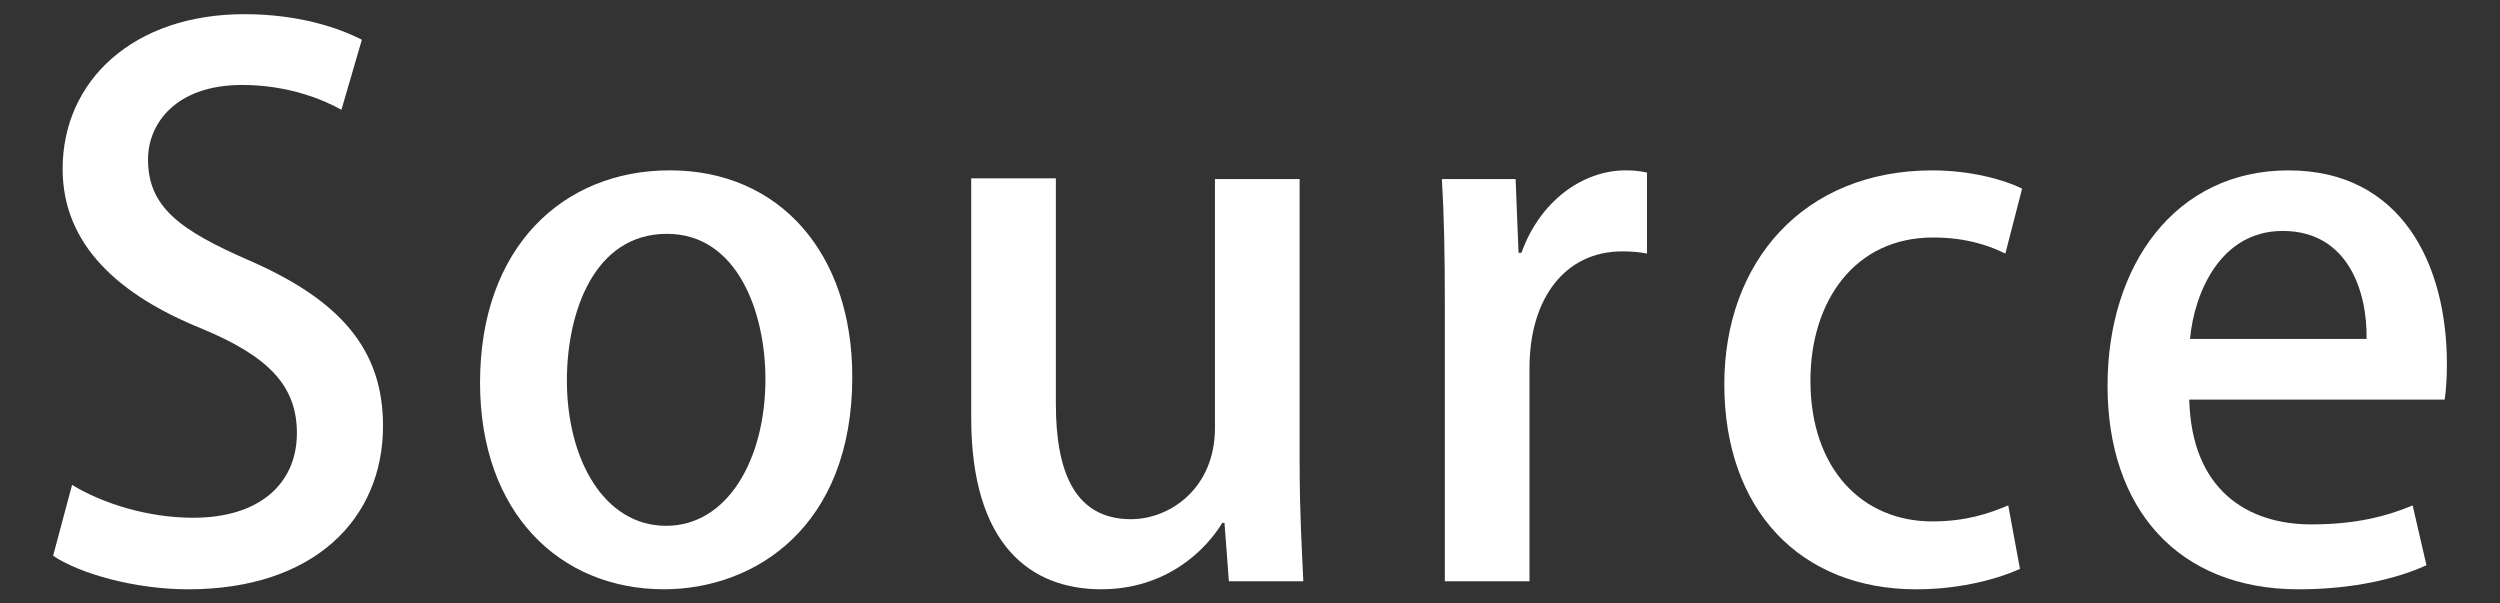
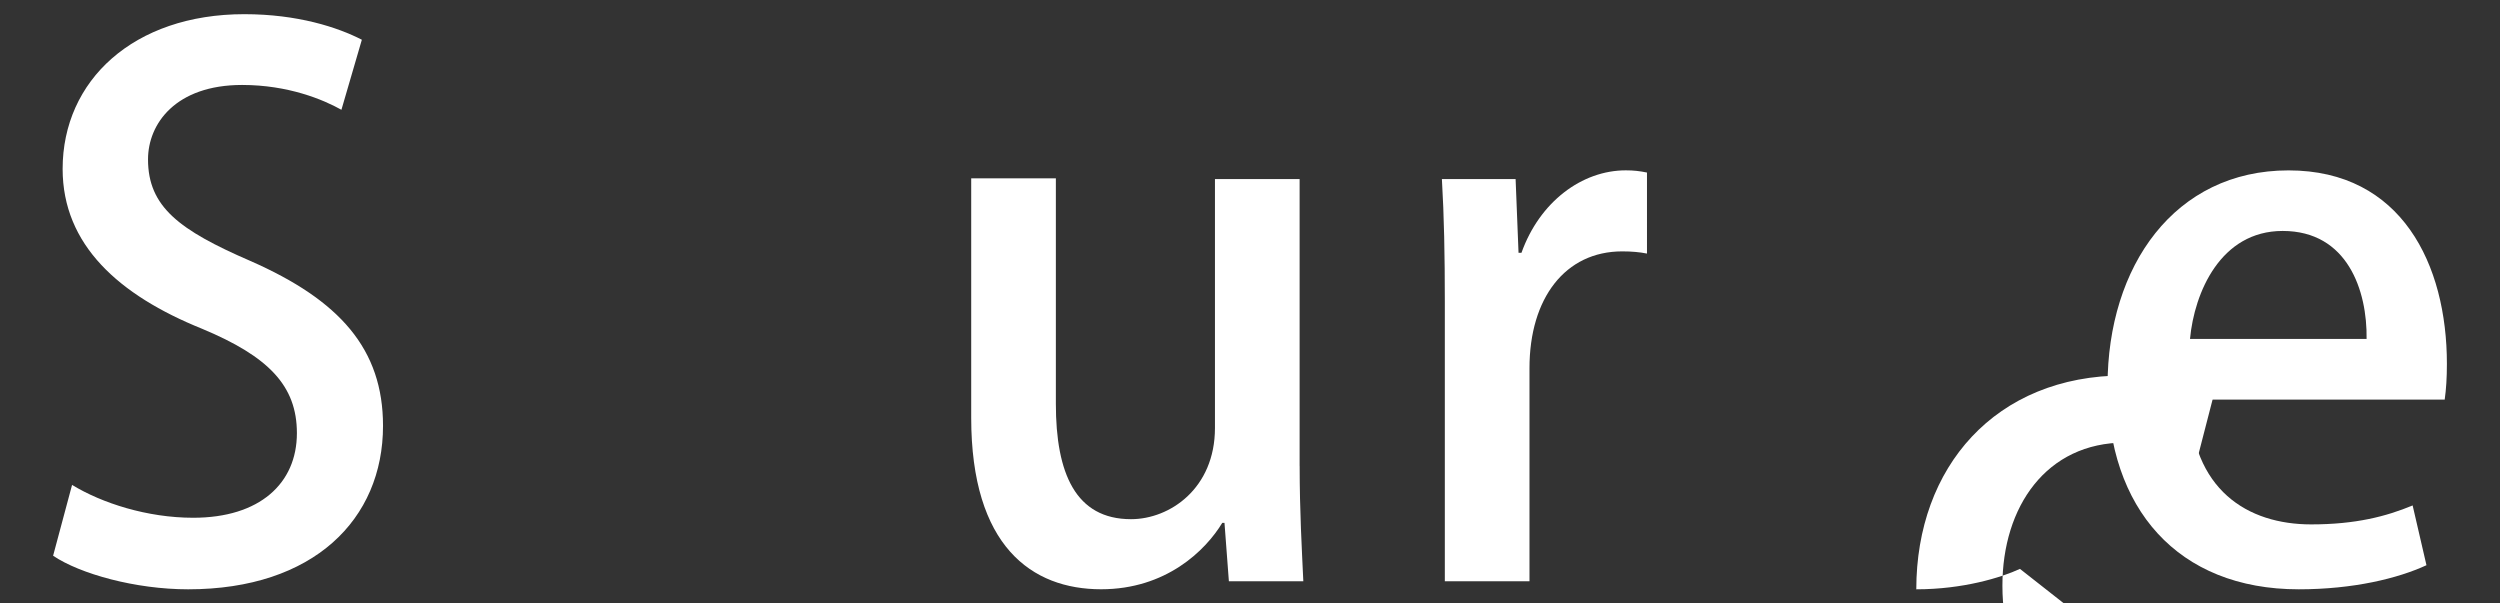
<svg xmlns="http://www.w3.org/2000/svg" version="1.1" id="レイヤー_1" x="0px" y="0px" width="580px" height="140px" viewBox="0 0 580 140" enable-background="new 0 0 580 140" xml:space="preserve">
  <rect x="0" y="0" width="580" height="140" fill="#333333" stroke="none" />
  <g>
    <path fill="#FFFFFF" d="M79.21,25.47c-4.23-2.37-12.36-5.76-23.03-5.76c-15.41,0-21.84,8.98-21.84,17.27   c0,11.01,7.28,16.42,23.7,23.54c20.83,9.14,30.82,20.49,30.82,38.27c0,21.67-16.09,37.93-45.21,37.93   c-12.19,0-25.06-3.56-31.33-7.79l4.4-16.43c6.94,4.23,17.44,7.62,28.11,7.62c15.41,0,24.05-7.96,24.05-19.64   c0-11.01-6.6-17.78-22.01-24.21c-19.3-7.79-32.34-19.47-32.34-37.08c0-20.49,16.43-35.9,42.16-35.9c12.36,0,21.67,3.05,27.26,5.93   L79.21,25.47z" />
-     <path fill="#FFFFFF" d="M197.73,87.44c0,34.88-22.69,49.27-43.69,49.27c-24.21,0-42.67-17.78-42.67-47.92   c0-31.5,19.3-49.27,44.02-49.27C180.96,39.52,197.73,58.83,197.73,87.44z M154.72,54.25c-16.76,0-23.2,17.95-23.2,34.04   c0,18.29,8.63,33.7,23.03,33.7c14.23,0,23.03-15.41,23.03-34.04C177.58,72.54,171.14,54.25,154.72,54.25z" />
    <path fill="#FFFFFF" d="M301.52,108.1c0,10.5,0.51,19.3,0.85,26.75h-17.27l-1.02-13.55h-0.51c-3.89,6.43-13.04,15.41-28.11,15.41   c-16.09,0-30.14-9.99-30.14-39.79V41.38h19.64v52.32c0,16.09,4.57,26.75,17.44,26.75c8.98,0,19.47-7.11,19.47-21.17V41.55h19.64   V108.1z" />
    <path fill="#FFFFFF" d="M382.11,58.83c-1.69-0.34-3.56-0.51-5.76-0.51c-13.21,0-21.51,10.84-21.51,27.09v49.44H335.2V70   c0-10.84-0.17-19.81-0.68-28.45h17.1l0.68,17.1h0.68c4.23-11.86,14.05-19.13,24.21-19.13c1.86,0,3.22,0.17,4.91,0.51V58.83z" />
-     <path fill="#FFFFFF" d="M468.63,131.98c-4.4,2.03-13.21,4.74-24.05,4.74c-26.93,0-44.54-18.46-44.54-47.58   c0-28.28,18.29-49.61,48.26-49.61c8.98,0,16.76,2.2,20.83,4.23l-3.89,15.07c-3.39-1.69-8.81-3.73-16.77-3.73   c-18.28,0-28.45,14.9-28.45,33.19c0,20.49,12.02,32.68,28.28,32.68c7.79,0,13.21-1.86,17.61-3.72L468.63,131.98z" />
+     <path fill="#FFFFFF" d="M468.63,131.98c-4.4,2.03-13.21,4.74-24.05,4.74c0-28.28,18.29-49.61,48.26-49.61c8.98,0,16.76,2.2,20.83,4.23l-3.89,15.07c-3.39-1.69-8.81-3.73-16.77-3.73   c-18.28,0-28.45,14.9-28.45,33.19c0,20.49,12.02,32.68,28.28,32.68c7.79,0,13.21-1.86,17.61-3.72L468.63,131.98z" />
    <path fill="#FFFFFF" d="M562.94,131.13c-6.6,3.05-16.93,5.59-29.63,5.59c-28.11,0-44.36-18.79-44.36-47.24   c0-27.77,15.58-49.95,41.99-49.95c26.24,0,36.74,21.84,36.74,44.87c0,3.22-0.17,5.93-0.51,8.3h-59.26   c0.51,21,13.55,28.96,28.28,28.96c10.33,0,17.44-1.86,23.54-4.4L562.94,131.13z M549.05,78.64c0.17-11.18-4.4-25.06-19.47-25.06   c-14.39,0-20.49,14.23-21.5,25.06H549.05z" />
  </g>
</svg>